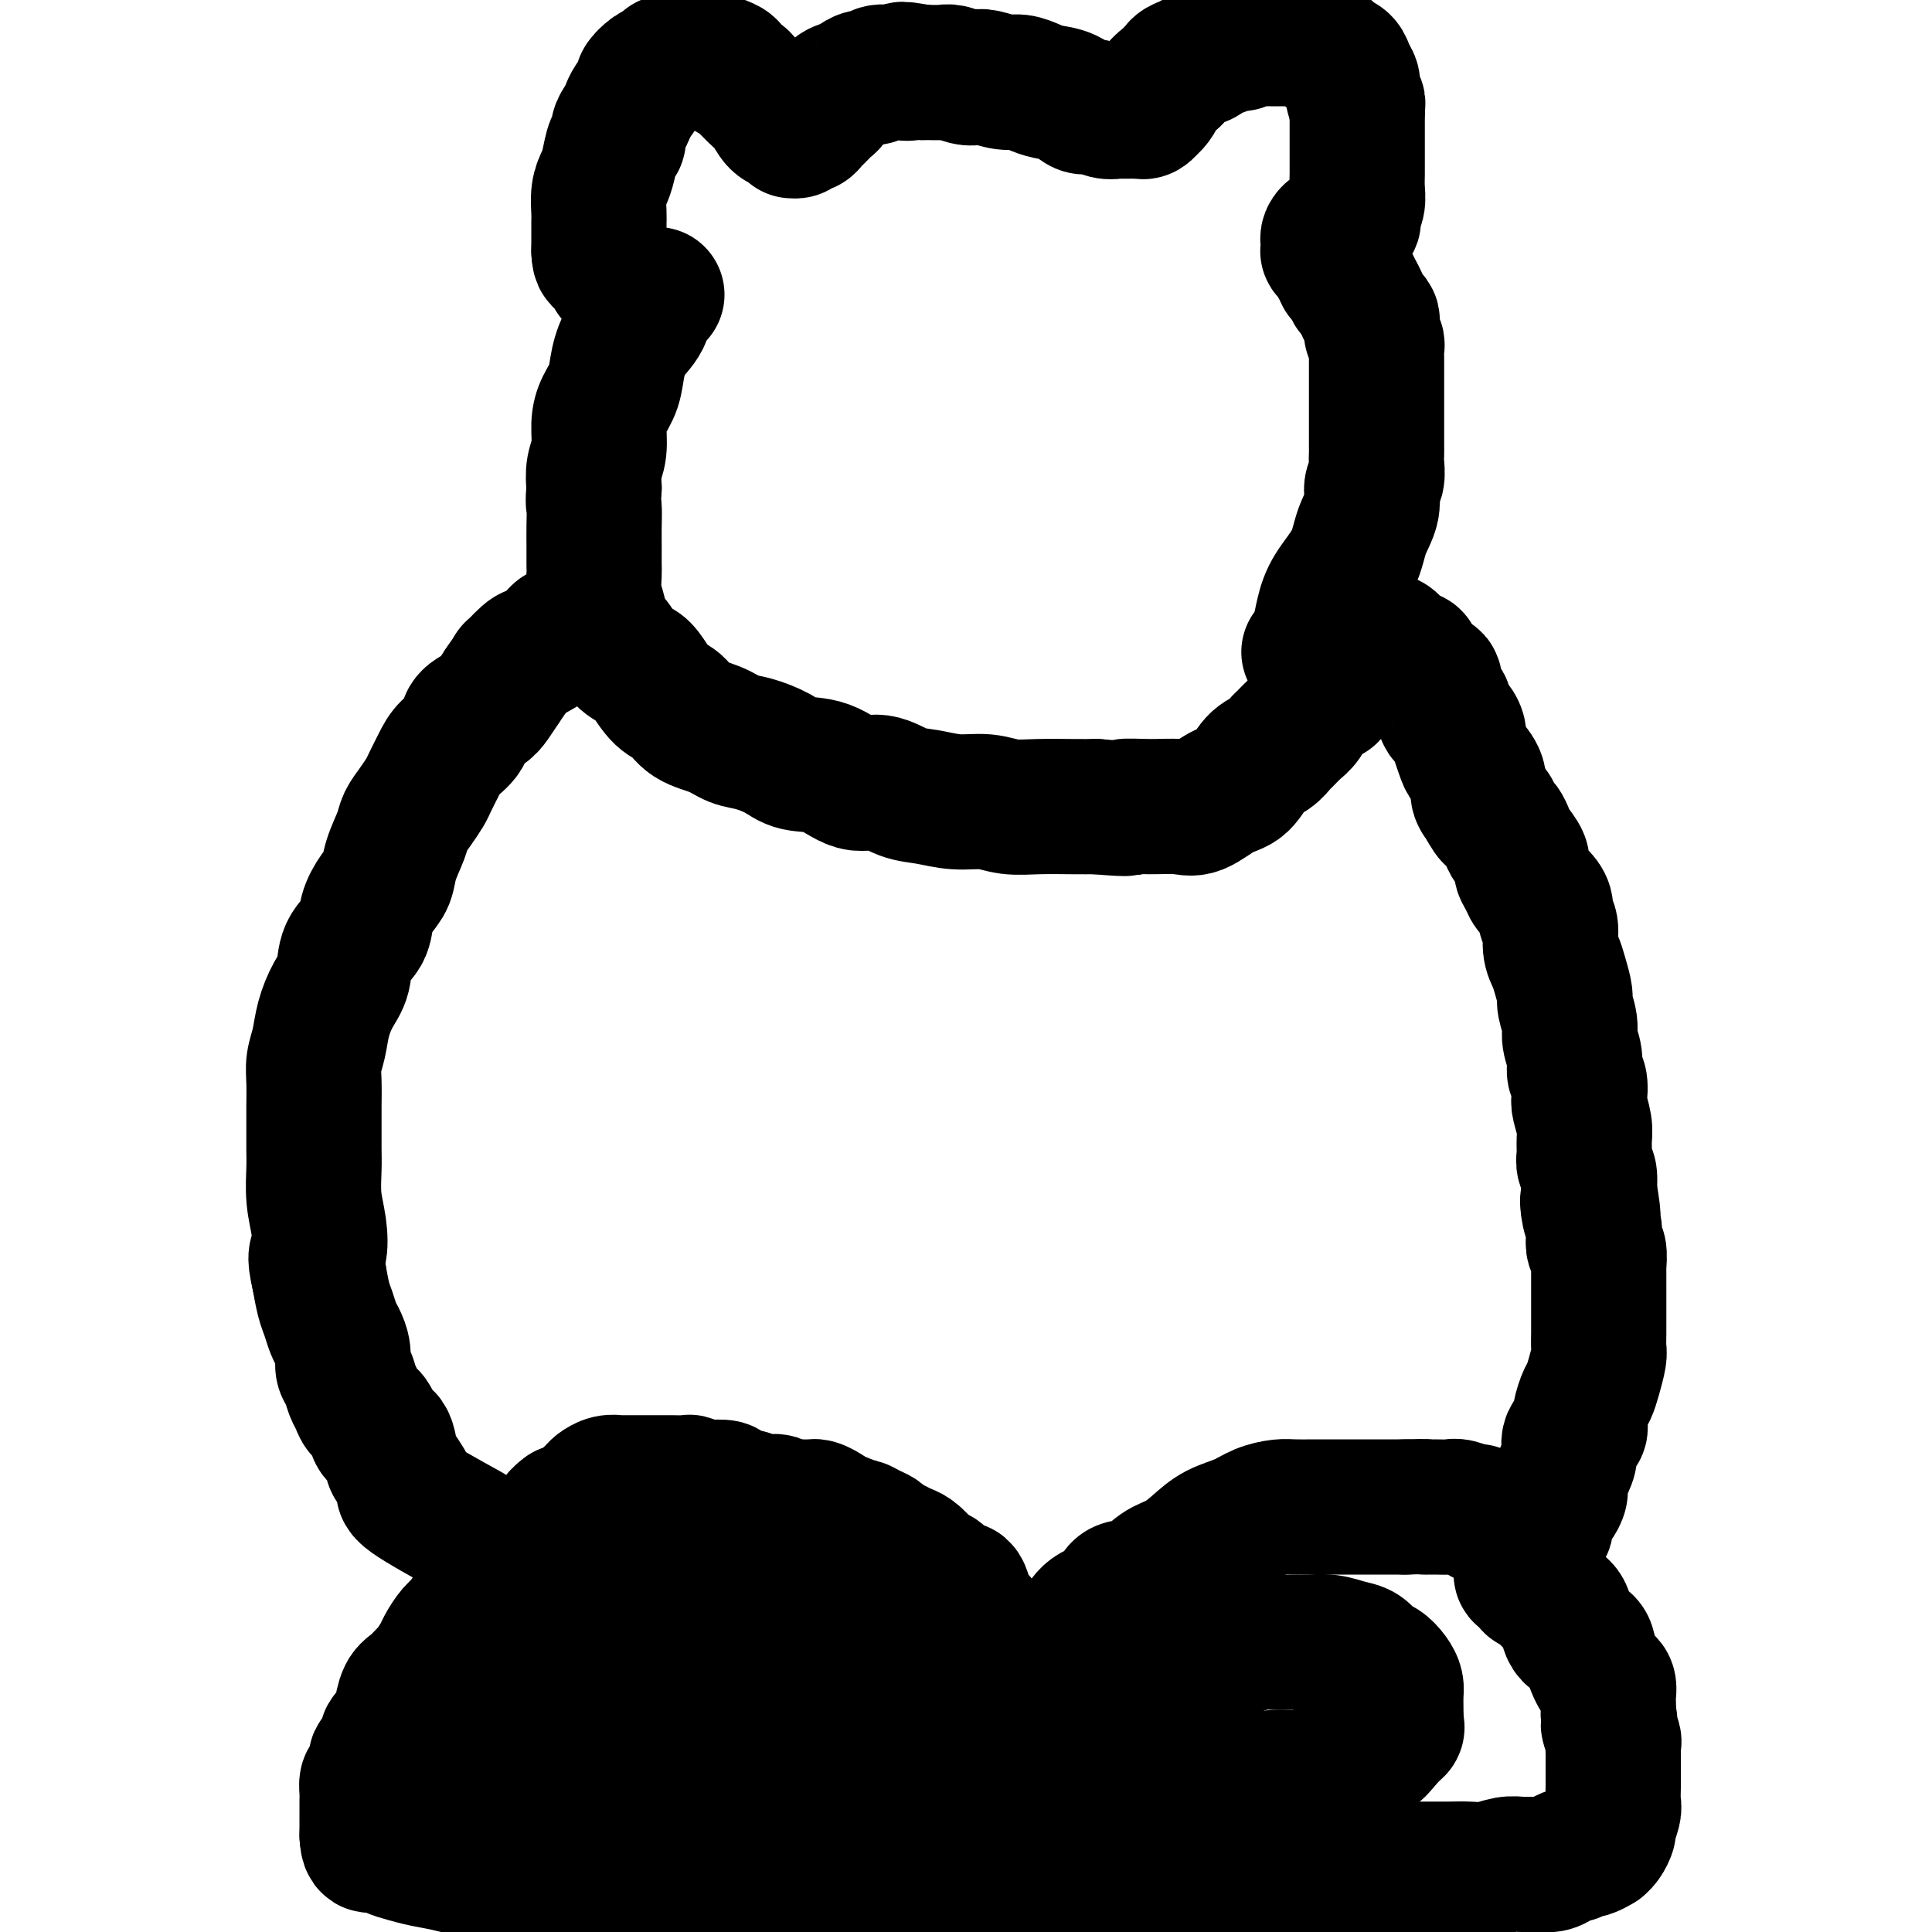
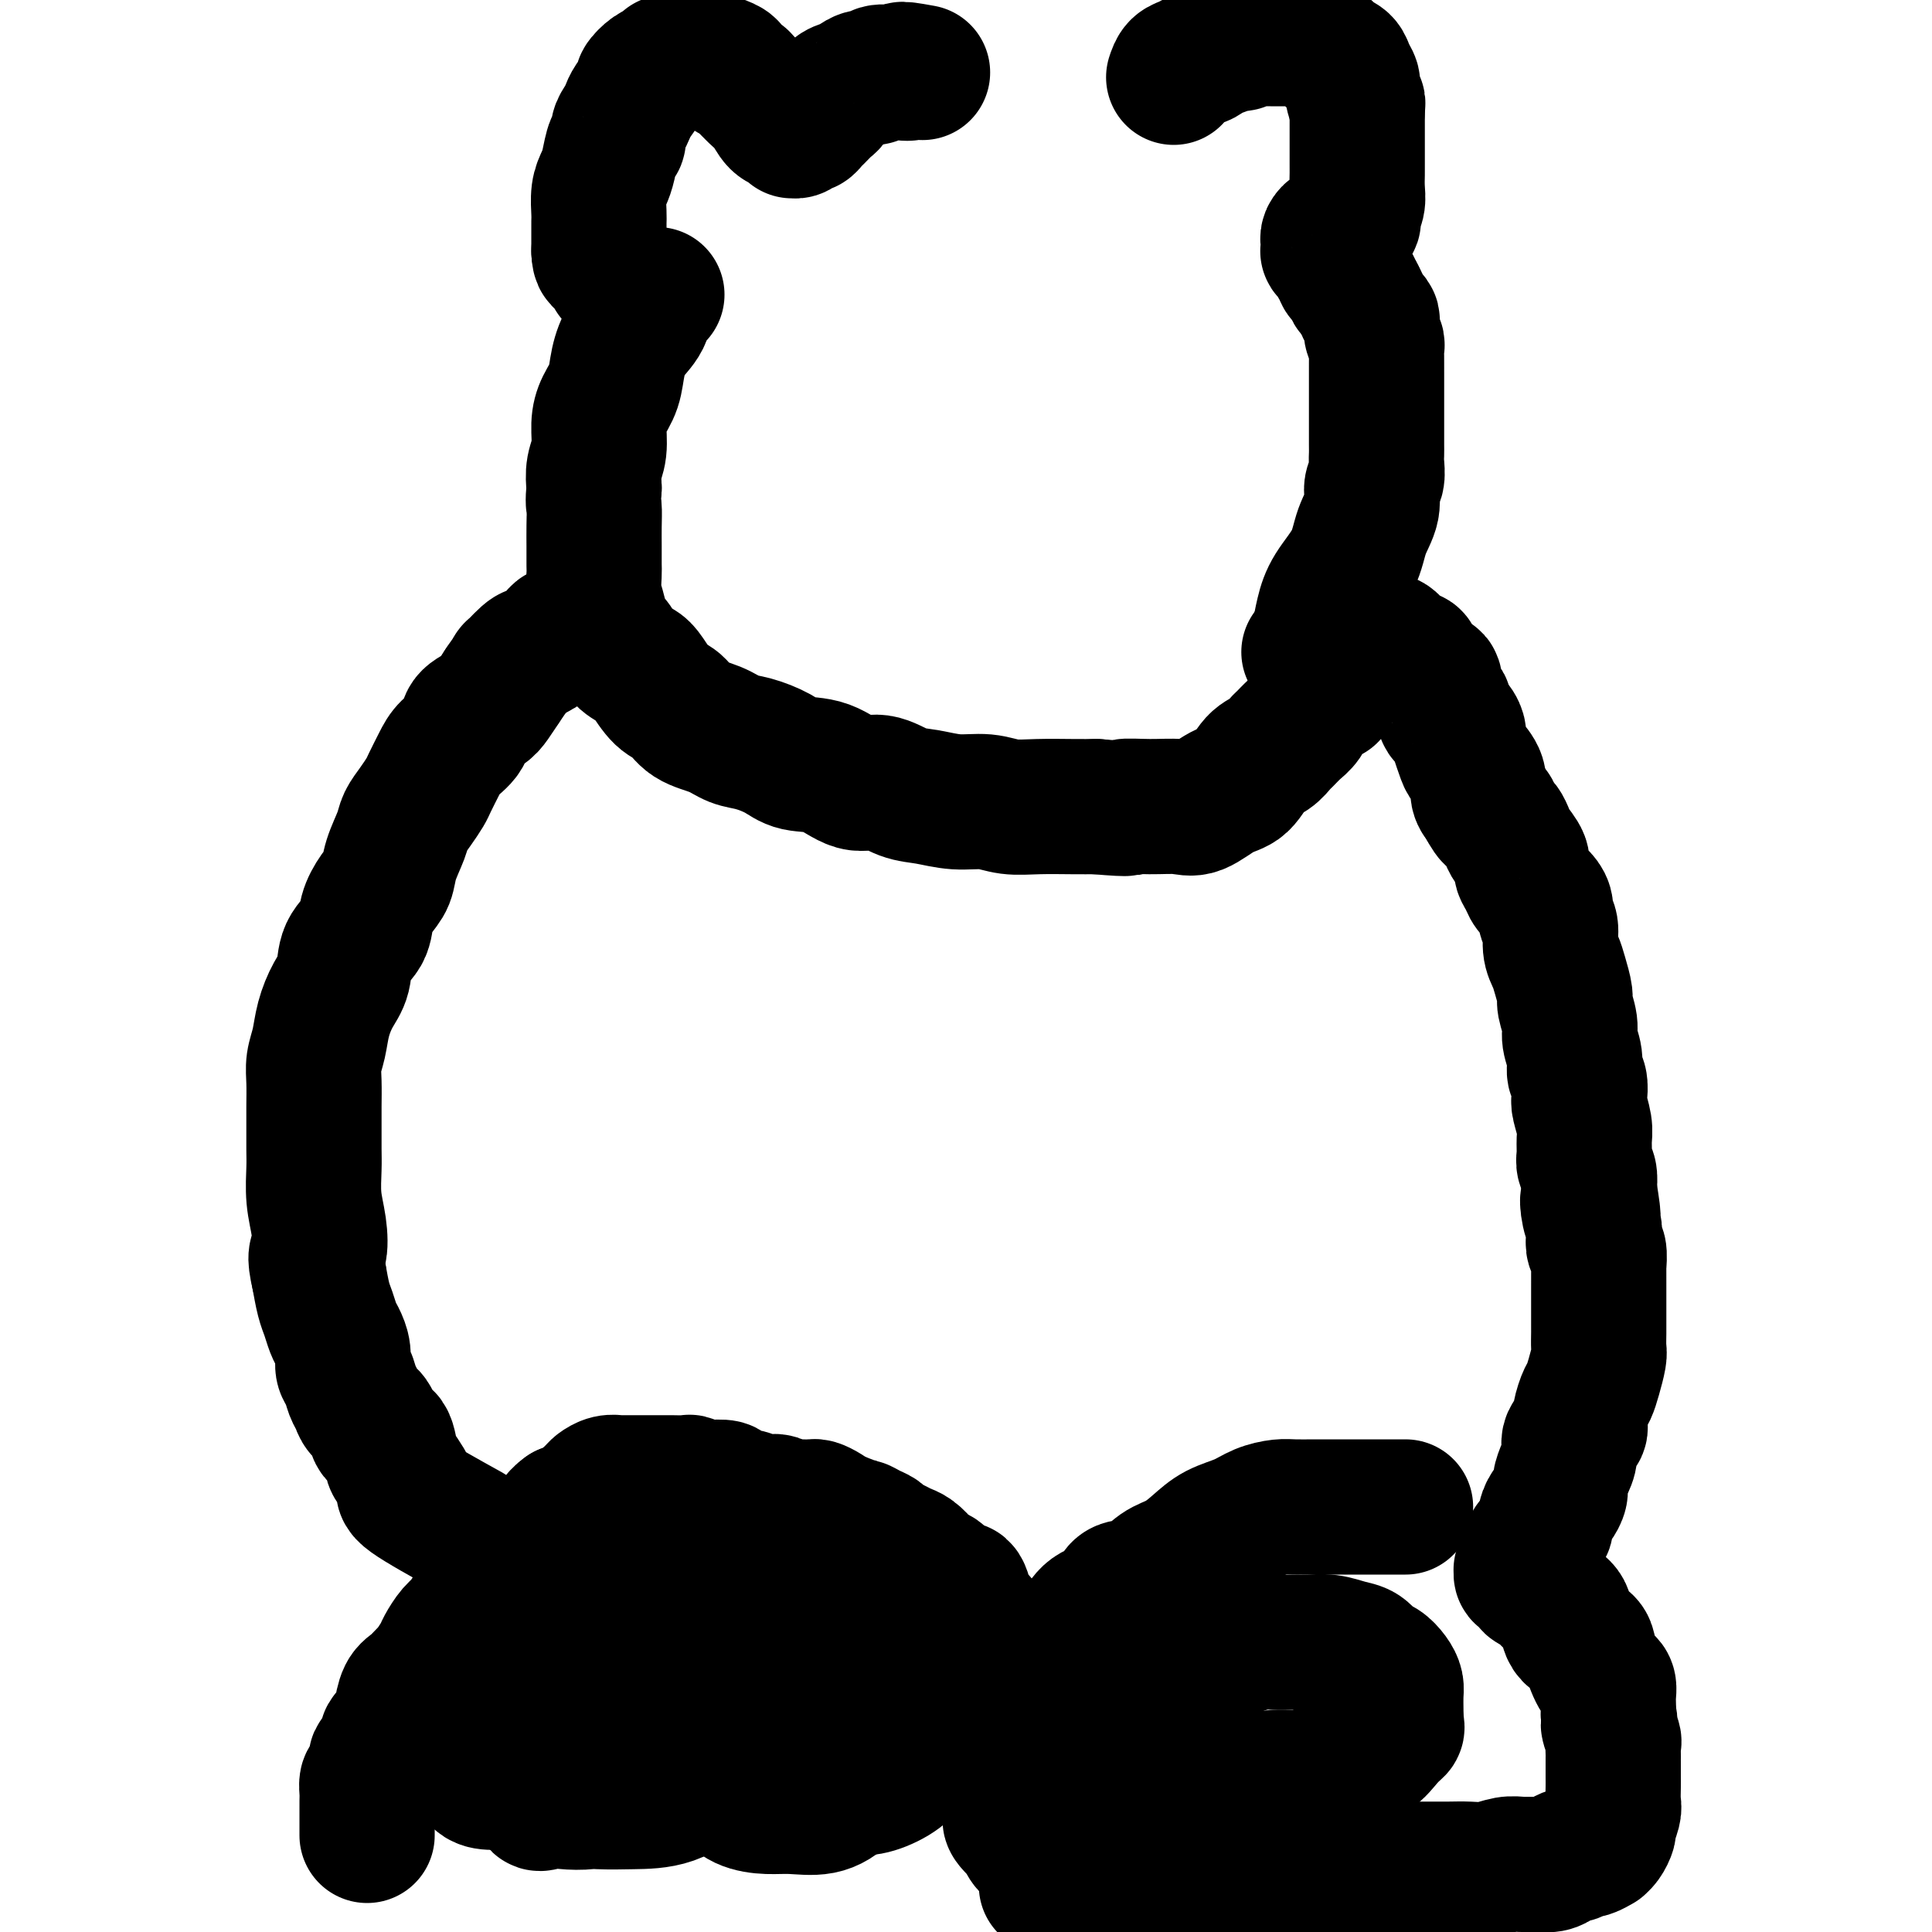
<svg xmlns="http://www.w3.org/2000/svg" viewBox="0 0 400 400" version="1.1">
  <g fill="none" stroke="#000000" stroke-width="28" stroke-linecap="round" stroke-linejoin="round">
    <path d="M271,135c1.765,-1.268 3.529,-2.536 4,-3c0.471,-0.464 -0.352,-0.124 0,0c0.352,0.124 1.877,0.033 3,0c1.123,-0.033 1.843,-0.010 2,0c0.157,0.010 -0.248,0.005 0,0c0.248,-0.005 1.149,-0.009 2,0c0.851,0.009 1.650,0.030 2,0c0.350,-0.030 0.250,-0.112 1,0c0.750,0.112 2.350,0.419 3,1c0.650,0.581 0.350,1.435 1,2c0.650,0.565 2.249,0.841 3,1c0.751,0.159 0.654,0.203 1,1c0.346,0.797 1.135,2.349 2,3c0.865,0.651 1.808,0.401 2,1c0.192,0.599 -0.365,2.049 0,3c0.365,0.951 1.652,1.405 2,2c0.348,0.595 -0.243,1.332 0,2c0.243,0.668 1.321,1.266 2,2c0.679,0.734 0.960,1.603 1,2c0.040,0.397 -0.162,0.323 0,1c0.162,0.677 0.687,2.107 1,3c0.313,0.893 0.414,1.250 1,2c0.586,0.750 1.658,1.894 2,3c0.342,1.106 -0.045,2.173 0,3c0.045,0.827 0.523,1.413 1,2" />
    <path d="M307,166c2.725,4.982 2.038,2.436 2,2c-0.038,-0.436 0.572,1.238 1,2c0.428,0.762 0.674,0.613 1,1c0.326,0.387 0.732,1.311 1,2c0.268,0.689 0.400,1.143 1,2c0.600,0.857 1.670,2.116 2,3c0.330,0.884 -0.079,1.391 0,2c0.079,0.609 0.647,1.318 1,2c0.353,0.682 0.491,1.336 1,2c0.509,0.664 1.389,1.339 2,2c0.611,0.661 0.951,1.307 1,2c0.049,0.693 -0.194,1.433 0,2c0.194,0.567 0.827,0.961 1,2c0.173,1.039 -0.112,2.724 0,4c0.112,1.276 0.623,2.145 1,3c0.377,0.855 0.622,1.697 1,3c0.378,1.303 0.890,3.065 1,4c0.110,0.935 -0.182,1.041 0,2c0.182,0.959 0.837,2.769 1,4c0.163,1.231 -0.166,1.881 0,3c0.166,1.119 0.828,2.707 1,4c0.172,1.293 -0.146,2.293 0,3c0.146,0.707 0.757,1.123 1,2c0.243,0.877 0.118,2.217 0,3c-0.118,0.783 -0.229,1.011 0,2c0.229,0.989 0.797,2.739 1,4c0.203,1.261 0.041,2.031 0,3c-0.041,0.969 0.041,2.136 0,3c-0.041,0.864 -0.203,1.425 0,2c0.203,0.575 0.772,1.164 1,2c0.228,0.836 0.114,1.918 0,3" />
    <path d="M329,246c1.563,9.882 0.470,4.589 0,3c-0.470,-1.589 -0.318,0.528 0,2c0.318,1.472 0.803,2.301 1,3c0.197,0.699 0.105,1.270 0,2c-0.105,0.730 -0.224,1.621 0,2c0.224,0.379 0.792,0.246 1,1c0.208,0.754 0.056,2.394 0,3c-0.056,0.606 -0.015,0.179 0,1c0.015,0.821 0.004,2.890 0,4c-0.004,1.110 -0.001,1.260 0,2c0.001,0.740 0.001,2.069 0,3c-0.001,0.931 -0.003,1.463 0,2c0.003,0.537 0.012,1.079 0,2c-0.012,0.921 -0.044,2.223 0,3c0.044,0.777 0.165,1.031 0,2c-0.165,0.969 -0.617,2.654 -1,4c-0.383,1.346 -0.699,2.352 -1,3c-0.301,0.648 -0.588,0.939 -1,2c-0.412,1.061 -0.950,2.892 -1,4c-0.050,1.108 0.389,1.494 0,2c-0.389,0.506 -1.606,1.132 -2,2c-0.394,0.868 0.035,1.977 0,3c-0.035,1.023 -0.534,1.961 -1,3c-0.466,1.039 -0.899,2.179 -1,3c-0.101,0.821 0.132,1.323 0,2c-0.132,0.677 -0.627,1.529 -1,2c-0.373,0.471 -0.625,0.563 -1,1c-0.375,0.437 -0.874,1.220 -1,2c-0.126,0.780 0.120,1.556 0,2c-0.120,0.444 -0.606,0.555 -1,1c-0.394,0.445 -0.697,1.222 -1,2" />
    <path d="M318,319c-2.249,6.321 -1.373,2.123 -1,1c0.373,-1.123 0.243,0.827 0,2c-0.243,1.173 -0.598,1.567 -1,2c-0.402,0.433 -0.849,0.904 -1,1c-0.151,0.096 -0.004,-0.181 0,0c0.004,0.181 -0.136,0.822 0,1c0.136,0.178 0.546,-0.108 1,0c0.454,0.108 0.950,0.610 1,1c0.050,0.390 -0.347,0.669 0,1c0.347,0.331 1.439,0.715 2,1c0.561,0.285 0.592,0.471 1,1c0.408,0.529 1.195,1.401 2,2c0.805,0.599 1.630,0.927 2,2c0.370,1.073 0.284,2.893 1,4c0.716,1.107 2.233,1.501 3,2c0.767,0.499 0.784,1.103 1,2c0.216,0.897 0.632,2.089 1,3c0.368,0.911 0.687,1.542 1,2c0.313,0.458 0.620,0.741 1,1c0.380,0.259 0.834,0.492 1,1c0.166,0.508 0.045,1.291 0,2c-0.045,0.709 -0.013,1.346 0,2c0.013,0.654 0.006,1.327 0,2" />
    <path d="M333,355c0.713,2.600 -0.005,1.600 0,2c0.005,0.400 0.733,2.202 1,3c0.267,0.798 0.071,0.594 0,1c-0.071,0.406 -0.019,1.421 0,2c0.019,0.579 0.005,0.720 0,1c-0.005,0.280 -0.002,0.698 0,1c0.002,0.302 0.002,0.488 0,1c-0.002,0.512 -0.004,1.349 0,2c0.004,0.651 0.016,1.115 0,2c-0.016,0.885 -0.059,2.191 0,3c0.059,0.809 0.222,1.121 0,2c-0.222,0.879 -0.828,2.326 -1,3c-0.172,0.674 0.090,0.577 0,1c-0.090,0.423 -0.534,1.366 -1,2c-0.466,0.634 -0.955,0.958 -1,1c-0.045,0.042 0.354,-0.200 0,0c-0.354,0.200 -1.460,0.841 -2,1c-0.540,0.159 -0.514,-0.164 -1,0c-0.486,0.164 -1.484,0.814 -2,1c-0.516,0.186 -0.550,-0.094 -1,0c-0.450,0.094 -1.316,0.560 -2,1c-0.684,0.440 -1.186,0.854 -2,1c-0.814,0.146 -1.939,0.025 -3,0c-1.061,-0.025 -2.058,0.046 -3,0c-0.942,-0.046 -1.830,-0.208 -3,0c-1.170,0.208 -2.623,0.788 -4,1c-1.377,0.212 -2.678,0.057 -4,0c-1.322,-0.057 -2.664,-0.015 -4,0c-1.336,0.015 -2.668,0.004 -4,0c-1.332,-0.004 -2.666,-0.002 -4,0" />
    <path d="M292,387c-4.964,0.155 -4.373,0.041 -5,0c-0.627,-0.041 -2.473,-0.011 -4,0c-1.527,0.011 -2.734,0.003 -4,0c-1.266,-0.003 -2.592,-0.001 -4,0c-1.408,0.001 -2.897,0.000 -4,0c-1.103,-0.000 -1.821,-0.000 -3,0c-1.179,0.000 -2.819,0.000 -4,0c-1.181,-0.000 -1.904,-0.000 -3,0c-1.096,0.000 -2.566,0.000 -4,0c-1.434,-0.000 -2.833,-0.000 -4,0c-1.167,0.000 -2.101,0.000 -3,0c-0.899,-0.000 -1.763,0.000 -3,0c-1.237,-0.000 -2.848,-0.000 -4,0c-1.152,0.000 -1.847,0.000 -3,0c-1.153,-0.000 -2.766,-0.000 -4,0c-1.234,0.000 -2.089,0.000 -3,0c-0.911,-0.000 -1.879,-0.000 -3,0c-1.121,0.000 -2.395,0.000 -3,0c-0.605,-0.000 -0.539,-0.000 -1,0c-0.461,0.000 -1.447,0.001 -2,0c-0.553,-0.001 -0.672,-0.005 -1,0c-0.328,0.005 -0.865,0.017 -1,0c-0.135,-0.017 0.132,-0.064 0,0c-0.132,0.064 -0.663,0.238 -1,0c-0.337,-0.238 -0.479,-0.889 -1,-1c-0.521,-0.111 -1.420,0.318 -2,0c-0.580,-0.318 -0.840,-1.384 -1,-2c-0.160,-0.616 -0.218,-0.784 -1,-1c-0.782,-0.216 -2.287,-0.481 -3,-1c-0.713,-0.519 -0.632,-1.291 -1,-2c-0.368,-0.709 -1.184,-1.354 -2,-2" />
    <path d="M210,378c-1.702,-1.690 -0.456,-1.415 0,-2c0.456,-0.585 0.123,-2.030 0,-3c-0.123,-0.970 -0.035,-1.466 0,-2c0.035,-0.534 0.016,-1.108 0,-2c-0.016,-0.892 -0.030,-2.104 0,-3c0.030,-0.896 0.105,-1.478 0,-2c-0.105,-0.522 -0.391,-0.985 0,-2c0.391,-1.015 1.458,-2.581 2,-4c0.542,-1.419 0.557,-2.689 1,-4c0.443,-1.311 1.314,-2.663 2,-4c0.686,-1.337 1.189,-2.660 2,-4c0.811,-1.340 1.931,-2.696 3,-4c1.069,-1.304 2.088,-2.557 3,-4c0.912,-1.443 1.717,-3.076 3,-4c1.283,-0.924 3.046,-1.139 4,-2c0.954,-0.861 1.101,-2.369 2,-3c0.899,-0.631 2.549,-0.385 4,-1c1.451,-0.615 2.702,-2.090 4,-3c1.298,-0.910 2.643,-1.256 4,-2c1.357,-0.744 2.727,-1.888 4,-3c1.273,-1.112 2.450,-2.193 4,-3c1.550,-0.807 3.472,-1.341 5,-2c1.528,-0.659 2.661,-1.445 4,-2c1.339,-0.555 2.882,-0.881 4,-1c1.118,-0.119 1.810,-0.032 3,0c1.190,0.032 2.878,0.009 4,0c1.122,-0.009 1.679,-0.002 3,0c1.321,0.002 3.406,0.001 5,0c1.594,-0.001 2.698,-0.000 4,0c1.302,0.000 2.800,0.000 4,0c1.200,-0.000 2.100,-0.000 3,0" />
-     <path d="M291,312c5.469,-0.153 4.141,-0.037 4,0c-0.141,0.037 0.904,-0.005 2,0c1.096,0.005 2.243,0.058 3,0c0.757,-0.058 1.125,-0.227 2,0c0.875,0.227 2.258,0.849 3,1c0.742,0.151 0.844,-0.170 1,0c0.156,0.170 0.368,0.830 1,1c0.632,0.170 1.685,-0.150 2,0c0.315,0.150 -0.107,0.771 0,1c0.107,0.229 0.745,0.065 1,0c0.255,-0.065 0.128,-0.033 0,0" />
    <path d="M208,356c-1.690,-1.956 -3.380,-3.912 -4,-5c-0.620,-1.088 -0.170,-1.306 0,-2c0.170,-0.694 0.062,-1.862 0,-3c-0.062,-1.138 -0.076,-2.245 0,-3c0.076,-0.755 0.241,-1.159 0,-2c-0.241,-0.841 -0.890,-2.118 -1,-3c-0.110,-0.882 0.319,-1.369 0,-2c-0.319,-0.631 -1.385,-1.405 -2,-2c-0.615,-0.595 -0.780,-1.010 -1,-2c-0.220,-0.990 -0.497,-2.556 -1,-3c-0.503,-0.444 -1.233,0.233 -2,0c-0.767,-0.233 -1.570,-1.376 -2,-2c-0.430,-0.624 -0.485,-0.731 -1,-1c-0.515,-0.269 -1.489,-0.702 -2,-1c-0.511,-0.298 -0.561,-0.461 -1,-1c-0.439,-0.539 -1.269,-1.454 -2,-2c-0.731,-0.546 -1.364,-0.723 -2,-1c-0.636,-0.277 -1.273,-0.653 -2,-1c-0.727,-0.347 -1.542,-0.666 -2,-1c-0.458,-0.334 -0.559,-0.682 -1,-1c-0.441,-0.318 -1.220,-0.607 -2,-1c-0.780,-0.393 -1.560,-0.889 -2,-1c-0.440,-0.111 -0.542,0.162 -1,0c-0.458,-0.162 -1.274,-0.761 -2,-1c-0.726,-0.239 -1.363,-0.120 -2,0" />
    <path d="M173,315c-4.218,-2.348 -1.763,-1.217 -1,-1c0.763,0.217 -0.167,-0.478 -1,-1c-0.833,-0.522 -1.570,-0.871 -2,-1c-0.430,-0.129 -0.552,-0.038 -1,0c-0.448,0.038 -1.222,0.024 -2,0c-0.778,-0.024 -1.559,-0.058 -2,0c-0.441,0.058 -0.542,0.208 -1,0c-0.458,-0.208 -1.272,-0.773 -2,-1c-0.728,-0.227 -1.369,-0.116 -2,0c-0.631,0.116 -1.252,0.238 -2,0c-0.748,-0.238 -1.622,-0.834 -2,-1c-0.378,-0.166 -0.261,0.100 -1,0c-0.739,-0.100 -2.335,-0.567 -3,-1c-0.665,-0.433 -0.400,-0.834 -1,-1c-0.600,-0.166 -2.065,-0.097 -3,0c-0.935,0.097 -1.338,0.222 -2,0c-0.662,-0.222 -1.581,-0.792 -2,-1c-0.419,-0.208 -0.339,-0.056 -1,0c-0.661,0.056 -2.064,0.015 -3,0c-0.936,-0.015 -1.407,-0.004 -2,0c-0.593,0.004 -1.310,0.001 -2,0c-0.690,-0.001 -1.353,-0.001 -2,0c-0.647,0.001 -1.277,0.004 -2,0c-0.723,-0.004 -1.541,-0.013 -2,0c-0.459,0.013 -0.561,0.049 -1,0c-0.439,-0.049 -1.215,-0.182 -2,0c-0.785,0.182 -1.578,0.679 -2,1c-0.422,0.321 -0.474,0.468 -1,1c-0.526,0.532 -1.526,1.451 -2,2c-0.474,0.549 -0.421,0.728 -1,1c-0.579,0.272 -1.789,0.636 -3,1" />
    <path d="M117,313c-2.055,1.462 -1.691,2.115 -2,3c-0.309,0.885 -1.290,2.000 -2,3c-0.710,1.000 -1.149,1.884 -2,3c-0.851,1.116 -2.115,2.463 -3,3c-0.885,0.537 -1.392,0.264 -2,1c-0.608,0.736 -1.318,2.480 -2,3c-0.682,0.520 -1.337,-0.185 -2,0c-0.663,0.185 -1.333,1.261 -2,2c-0.667,0.739 -1.329,1.141 -2,2c-0.671,0.859 -1.349,2.174 -2,3c-0.651,0.826 -1.273,1.162 -2,2c-0.727,0.838 -1.560,2.178 -2,3c-0.440,0.822 -0.489,1.124 -1,2c-0.511,0.876 -1.485,2.324 -2,3c-0.515,0.676 -0.570,0.580 -1,1c-0.430,0.420 -1.234,1.357 -2,2c-0.766,0.643 -1.496,0.992 -2,2c-0.504,1.008 -0.784,2.675 -1,4c-0.216,1.325 -0.369,2.308 -1,3c-0.631,0.692 -1.741,1.092 -2,2c-0.259,0.908 0.333,2.322 0,3c-0.333,0.678 -1.592,0.618 -2,1c-0.408,0.382 0.034,1.205 0,2c-0.034,0.795 -0.545,1.562 -1,2c-0.455,0.438 -0.854,0.546 -1,1c-0.146,0.454 -0.039,1.255 0,2c0.039,0.745 0.010,1.434 0,2c-0.010,0.566 -0.003,1.007 0,2c0.003,0.993 0.001,2.537 0,3c-0.001,0.463 -0.000,-0.153 0,0c0.000,0.153 0.000,1.077 0,2" />
-     <path d="M76,380c0.128,2.168 0.448,2.086 1,2c0.552,-0.086 1.336,-0.178 2,0c0.664,0.178 1.207,0.626 2,1c0.793,0.374 1.835,0.674 3,1c1.165,0.326 2.452,0.680 4,1c1.548,0.320 3.358,0.608 5,1c1.642,0.392 3.116,0.890 5,1c1.884,0.110 4.179,-0.167 6,0c1.821,0.167 3.168,0.777 5,1c1.832,0.223 4.148,0.060 6,0c1.852,-0.060 3.241,-0.016 5,0c1.759,0.016 3.890,0.005 6,0c2.110,-0.005 4.199,-0.002 6,0c1.801,0.002 3.313,0.004 5,0c1.687,-0.004 3.549,-0.015 6,0c2.451,0.015 5.491,0.057 8,0c2.509,-0.057 4.486,-0.211 7,0c2.514,0.211 5.565,0.789 8,1c2.435,0.211 4.255,0.057 7,0c2.745,-0.057 6.416,-0.015 9,0c2.584,0.015 4.080,0.005 6,0c1.920,-0.005 4.265,-0.004 7,0c2.735,0.004 5.862,0.011 8,0c2.138,-0.011 3.287,-0.042 5,0c1.713,0.042 3.990,0.155 6,0c2.010,-0.155 3.754,-0.577 5,-1c1.246,-0.423 1.994,-0.845 3,-1c1.006,-0.155 2.271,-0.042 3,0c0.729,0.042 0.923,0.012 1,0c0.077,-0.012 0.039,-0.006 0,0" />
    <path d="M226,387c17.311,-0.156 2.089,-0.044 -4,0c-6.089,0.044 -3.044,0.022 0,0" />
    <path d="M97,317c-4.944,-2.740 -9.888,-5.480 -12,-7c-2.112,-1.520 -1.391,-1.819 -1,-2c0.391,-0.181 0.452,-0.242 0,-1c-0.452,-0.758 -1.415,-2.213 -2,-3c-0.585,-0.787 -0.790,-0.907 -1,-2c-0.210,-1.093 -0.423,-3.161 -1,-4c-0.577,-0.839 -1.517,-0.450 -2,-1c-0.483,-0.550 -0.510,-2.038 -1,-3c-0.490,-0.962 -1.442,-1.398 -2,-2c-0.558,-0.602 -0.723,-1.371 -1,-2c-0.277,-0.629 -0.666,-1.117 -1,-2c-0.334,-0.883 -0.614,-2.161 -1,-3c-0.386,-0.839 -0.877,-1.239 -1,-2c-0.123,-0.761 0.122,-1.882 0,-3c-0.122,-1.118 -0.610,-2.233 -1,-3c-0.390,-0.767 -0.682,-1.185 -1,-2c-0.318,-0.815 -0.663,-2.027 -1,-3c-0.337,-0.973 -0.668,-1.707 -1,-3c-0.332,-1.293 -0.666,-3.147 -1,-5" />
    <path d="M66,264c-1.099,-4.617 -0.347,-4.158 0,-5c0.347,-0.842 0.289,-2.984 0,-5c-0.289,-2.016 -0.810,-3.906 -1,-6c-0.190,-2.094 -0.051,-4.391 0,-6c0.051,-1.609 0.013,-2.531 0,-4c-0.013,-1.469 -0.000,-3.487 0,-5c0.000,-1.513 -0.012,-2.521 0,-4c0.012,-1.479 0.047,-3.428 0,-5c-0.047,-1.572 -0.177,-2.768 0,-4c0.177,-1.232 0.661,-2.500 1,-4c0.339,-1.500 0.532,-3.233 1,-5c0.468,-1.767 1.210,-3.567 2,-5c0.790,-1.433 1.629,-2.498 2,-4c0.371,-1.502 0.274,-3.440 1,-5c0.726,-1.560 2.273,-2.740 3,-4c0.727,-1.260 0.632,-2.599 1,-4c0.368,-1.401 1.197,-2.864 2,-4c0.803,-1.136 1.580,-1.945 2,-3c0.420,-1.055 0.484,-2.356 1,-4c0.516,-1.644 1.485,-3.632 2,-5c0.515,-1.368 0.575,-2.116 1,-3c0.425,-0.884 1.215,-1.902 2,-3c0.785,-1.098 1.566,-2.275 2,-3c0.434,-0.725 0.520,-0.999 1,-2c0.480,-1.001 1.354,-2.730 2,-4c0.646,-1.270 1.065,-2.083 2,-3c0.935,-0.917 2.386,-1.939 3,-3c0.614,-1.061 0.391,-2.161 1,-3c0.609,-0.839 2.048,-1.418 3,-2c0.952,-0.582 1.415,-1.166 2,-2c0.585,-0.834 1.293,-1.917 2,-3" />
    <path d="M104,142c3.385,-4.837 1.849,-2.931 2,-3c0.151,-0.069 1.991,-2.113 3,-3c1.009,-0.887 1.188,-0.616 2,-1c0.812,-0.384 2.259,-1.423 3,-2c0.741,-0.577 0.777,-0.690 1,-1c0.223,-0.310 0.634,-0.815 1,-1c0.366,-0.185 0.686,-0.050 1,0c0.314,0.050 0.623,0.013 1,0c0.377,-0.013 0.822,-0.004 1,0c0.178,0.004 0.089,0.002 0,0" />
    <path d="M273,132c0.306,-1.689 0.612,-3.378 1,-5c0.388,-1.622 0.860,-3.177 2,-5c1.140,-1.823 2.950,-3.915 4,-6c1.050,-2.085 1.339,-4.162 2,-6c0.661,-1.838 1.694,-3.437 2,-5c0.306,-1.563 -0.114,-3.089 0,-4c0.114,-0.911 0.763,-1.206 1,-2c0.237,-0.794 0.064,-2.088 0,-3c-0.064,-0.912 -0.017,-1.441 0,-2c0.017,-0.559 0.005,-1.147 0,-2c-0.005,-0.853 -0.001,-1.972 0,-3c0.001,-1.028 0.000,-1.966 0,-3c-0.000,-1.034 -0.000,-2.165 0,-3c0.000,-0.835 0.000,-1.374 0,-2c-0.000,-0.626 -0.000,-1.337 0,-2c0.000,-0.663 0.001,-1.276 0,-2c-0.001,-0.724 -0.004,-1.559 0,-2c0.004,-0.441 0.015,-0.489 0,-1c-0.015,-0.511 -0.056,-1.485 0,-2c0.056,-0.515 0.208,-0.571 0,-1c-0.208,-0.429 -0.777,-1.231 -1,-2c-0.223,-0.769 -0.101,-1.504 0,-2c0.101,-0.496 0.182,-0.751 0,-1c-0.182,-0.249 -0.626,-0.490 -1,-1c-0.374,-0.510 -0.678,-1.289 -1,-2c-0.322,-0.711 -0.661,-1.356 -1,-2" />
    <path d="M281,61c-0.879,-1.896 -1.076,-1.137 -1,-1c0.076,0.137 0.424,-0.348 0,-1c-0.424,-0.652 -1.620,-1.471 -2,-2c-0.380,-0.529 0.056,-0.768 0,-1c-0.056,-0.232 -0.603,-0.457 -1,-1c-0.397,-0.543 -0.642,-1.402 -1,-2c-0.358,-0.598 -0.829,-0.933 -1,-1c-0.171,-0.067 -0.043,0.136 0,0c0.043,-0.136 0.001,-0.610 0,-1c-0.001,-0.390 0.040,-0.696 0,-1c-0.040,-0.304 -0.161,-0.606 0,-1c0.161,-0.394 0.604,-0.879 1,-1c0.396,-0.121 0.746,0.123 1,0c0.254,-0.123 0.412,-0.613 1,-1c0.588,-0.387 1.608,-0.673 2,-1c0.392,-0.327 0.158,-0.696 0,-1c-0.158,-0.304 -0.238,-0.541 0,-1c0.238,-0.459 0.796,-1.138 1,-2c0.204,-0.862 0.055,-1.907 0,-3c-0.055,-1.093 -0.015,-2.233 0,-3c0.015,-0.767 0.004,-1.161 0,-2c-0.004,-0.839 -0.001,-2.122 0,-3c0.001,-0.878 0.000,-1.351 0,-2c-0.000,-0.649 -0.000,-1.473 0,-2c0.000,-0.527 0.000,-0.757 0,-1c-0.000,-0.243 -0.000,-0.498 0,-1c0.000,-0.502 0.000,-1.251 0,-2" />
    <path d="M281,23c0.064,-3.010 0.226,-1.034 0,-1c-0.226,0.034 -0.838,-1.875 -1,-3c-0.162,-1.125 0.125,-1.467 0,-2c-0.125,-0.533 -0.662,-1.256 -1,-2c-0.338,-0.744 -0.475,-1.509 -1,-2c-0.525,-0.491 -1.436,-0.710 -2,-1c-0.564,-0.290 -0.781,-0.652 -1,-1c-0.219,-0.348 -0.440,-0.682 -1,-1c-0.560,-0.318 -1.459,-0.621 -2,-1c-0.541,-0.379 -0.722,-0.834 -1,-1c-0.278,-0.166 -0.651,-0.045 -1,0c-0.349,0.045 -0.675,0.012 -1,0c-0.325,-0.012 -0.650,-0.003 -1,0c-0.350,0.003 -0.724,0.001 -1,0c-0.276,-0.001 -0.455,-0.000 -1,0c-0.545,0.000 -1.458,0.000 -2,0c-0.542,-0.000 -0.713,-0.001 -1,0c-0.287,0.001 -0.688,0.004 -1,0c-0.312,-0.004 -0.534,-0.016 -1,0c-0.466,0.016 -1.176,0.061 -2,0c-0.824,-0.061 -1.763,-0.229 -2,0c-0.237,0.229 0.227,0.854 0,1c-0.227,0.146 -1.145,-0.186 -2,0c-0.855,0.186 -1.646,0.890 -2,1c-0.354,0.110 -0.269,-0.375 -1,0c-0.731,0.375 -2.276,1.609 -3,2c-0.724,0.391 -0.627,-0.060 -1,0c-0.373,0.060 -1.216,0.632 -2,1c-0.784,0.368 -1.510,0.534 -2,1c-0.490,0.466 -0.745,1.233 -1,2" />
-     <path d="M243,16c-2.555,1.412 -1.942,0.943 -2,1c-0.058,0.057 -0.785,0.641 -1,1c-0.215,0.359 0.083,0.492 0,1c-0.083,0.508 -0.547,1.390 -1,2c-0.453,0.610 -0.896,0.948 -1,1c-0.104,0.052 0.130,-0.182 0,0c-0.130,0.182 -0.625,0.781 -1,1c-0.375,0.219 -0.629,0.059 -1,0c-0.371,-0.059 -0.858,-0.016 -1,0c-0.142,0.016 0.062,0.005 0,0c-0.062,-0.005 -0.391,-0.006 -1,0c-0.609,0.006 -1.500,0.017 -2,0c-0.500,-0.017 -0.611,-0.064 -1,0c-0.389,0.064 -1.055,0.238 -2,0c-0.945,-0.238 -2.167,-0.890 -3,-1c-0.833,-0.110 -1.276,0.320 -2,0c-0.724,-0.320 -1.729,-1.391 -3,-2c-1.271,-0.609 -2.809,-0.755 -4,-1c-1.191,-0.245 -2.034,-0.588 -3,-1c-0.966,-0.412 -2.053,-0.894 -3,-1c-0.947,-0.106 -1.752,0.164 -3,0c-1.248,-0.164 -2.938,-0.762 -4,-1c-1.062,-0.238 -1.496,-0.116 -2,0c-0.504,0.116 -1.077,0.227 -2,0c-0.923,-0.227 -2.196,-0.793 -3,-1c-0.804,-0.207 -1.140,-0.056 -2,0c-0.860,0.056 -2.246,0.016 -3,0c-0.754,-0.016 -0.877,-0.008 -1,0" />
    <path d="M191,15c-6.750,-1.236 -3.625,-0.327 -3,0c0.625,0.327 -1.250,0.073 -2,0c-0.750,-0.073 -0.375,0.036 -1,0c-0.625,-0.036 -2.250,-0.217 -3,0c-0.750,0.217 -0.624,0.830 -1,1c-0.376,0.170 -1.253,-0.105 -2,0c-0.747,0.105 -1.365,0.590 -2,1c-0.635,0.410 -1.287,0.744 -2,1c-0.713,0.256 -1.486,0.436 -2,1c-0.514,0.564 -0.768,1.514 -1,2c-0.232,0.486 -0.444,0.507 -1,1c-0.556,0.493 -1.458,1.456 -2,2c-0.542,0.544 -0.723,0.667 -1,1c-0.277,0.333 -0.648,0.875 -1,1c-0.352,0.125 -0.685,-0.166 -1,0c-0.315,0.166 -0.612,0.789 -1,1c-0.388,0.211 -0.866,0.008 -1,0c-0.134,-0.008 0.077,0.178 0,0c-0.077,-0.178 -0.443,-0.719 -1,-1c-0.557,-0.281 -1.304,-0.302 -2,-1c-0.696,-0.698 -1.341,-2.072 -2,-3c-0.659,-0.928 -1.331,-1.408 -2,-2c-0.669,-0.592 -1.334,-1.296 -2,-2" />
    <path d="M155,18c-1.716,-1.797 -1.505,-1.788 -2,-2c-0.495,-0.212 -1.694,-0.645 -2,-1c-0.306,-0.355 0.283,-0.631 0,-1c-0.283,-0.369 -1.436,-0.831 -2,-1c-0.564,-0.169 -0.538,-0.045 -1,0c-0.462,0.045 -1.413,0.012 -2,0c-0.587,-0.012 -0.809,-0.003 -1,0c-0.191,0.003 -0.352,-0.000 -1,0c-0.648,0.000 -1.784,0.003 -2,0c-0.216,-0.003 0.487,-0.013 0,0c-0.487,0.013 -2.163,0.049 -3,0c-0.837,-0.049 -0.835,-0.184 -1,0c-0.165,0.184 -0.496,0.686 -1,1c-0.504,0.314 -1.182,0.440 -2,1c-0.818,0.560 -1.777,1.554 -2,2c-0.223,0.446 0.290,0.346 0,1c-0.290,0.654 -1.383,2.064 -2,3c-0.617,0.936 -0.757,1.400 -1,2c-0.243,0.600 -0.590,1.336 -1,2c-0.410,0.664 -0.883,1.255 -1,2c-0.117,0.745 0.123,1.643 0,2c-0.123,0.357 -0.607,0.172 -1,1c-0.393,0.828 -0.694,2.669 -1,4c-0.306,1.331 -0.618,2.154 -1,3c-0.382,0.846 -0.834,1.717 -1,3c-0.166,1.283 -0.044,2.977 0,4c0.044,1.023 0.012,1.373 0,2c-0.012,0.627 -0.003,1.529 0,2c0.003,0.471 0.001,0.511 0,1c-0.001,0.489 -0.000,1.425 0,2c0.000,0.575 0.000,0.787 0,1" />
    <path d="M124,52c0.113,2.135 0.396,1.471 1,2c0.604,0.529 1.529,2.251 2,3c0.471,0.749 0.490,0.526 1,1c0.510,0.474 1.513,1.644 2,2c0.487,0.356 0.459,-0.101 1,0c0.541,0.101 1.652,0.759 2,1c0.348,0.241 -0.067,0.064 0,0c0.067,-0.064 0.617,-0.017 1,0c0.383,0.017 0.599,0.003 1,0c0.401,-0.003 0.988,0.007 1,0c0.012,-0.007 -0.550,-0.029 -1,0c-0.450,0.029 -0.788,0.111 -1,1c-0.212,0.889 -0.298,2.586 -1,4c-0.702,1.414 -2.020,2.544 -3,4c-0.980,1.456 -1.620,3.239 -2,5c-0.380,1.761 -0.498,3.499 -1,5c-0.502,1.501 -1.389,2.764 -2,4c-0.611,1.236 -0.947,2.445 -1,4c-0.053,1.555 0.178,3.457 0,5c-0.178,1.543 -0.765,2.727 -1,4c-0.235,1.273 -0.117,2.637 0,4" />
    <path d="M123,101c-0.309,3.342 -0.083,3.197 0,4c0.083,0.803 0.021,2.553 0,4c-0.021,1.447 -0.002,2.592 0,4c0.002,1.408 -0.011,3.081 0,4c0.011,0.919 0.048,1.085 0,2c-0.048,0.915 -0.180,2.581 0,4c0.180,1.419 0.671,2.593 1,4c0.329,1.407 0.496,3.046 1,4c0.504,0.954 1.345,1.222 2,2c0.655,0.778 1.123,2.066 2,3c0.877,0.934 2.161,1.514 3,2c0.839,0.486 1.231,0.878 2,2c0.769,1.122 1.913,2.973 3,4c1.087,1.027 2.116,1.230 3,2c0.884,0.770 1.622,2.107 3,3c1.378,0.893 3.395,1.343 5,2c1.605,0.657 2.798,1.522 4,2c1.202,0.478 2.414,0.571 4,1c1.586,0.429 3.546,1.195 5,2c1.454,0.805 2.401,1.648 4,2c1.599,0.352 3.850,0.212 6,1c2.150,0.788 4.198,2.502 6,3c1.802,0.498 3.360,-0.221 5,0c1.640,0.221 3.364,1.384 5,2c1.636,0.616 3.183,0.687 5,1c1.817,0.313 3.903,0.868 6,1c2.097,0.132 4.206,-0.161 6,0c1.794,0.161 3.275,0.775 5,1c1.725,0.225 3.695,0.061 6,0c2.305,-0.061 4.944,-0.017 7,0c2.056,0.017 3.528,0.009 5,0" />
    <path d="M227,167c8.875,0.770 6.064,0.196 6,0c-0.064,-0.196 2.619,-0.014 5,0c2.381,0.014 4.461,-0.139 6,0c1.539,0.139 2.537,0.571 4,0c1.463,-0.571 3.390,-2.146 5,-3c1.610,-0.854 2.903,-0.987 4,-2c1.097,-1.013 1.999,-2.904 3,-4c1.001,-1.096 2.103,-1.395 3,-2c0.897,-0.605 1.590,-1.516 2,-2c0.410,-0.484 0.538,-0.540 1,-1c0.462,-0.460 1.259,-1.325 2,-2c0.741,-0.675 1.425,-1.160 2,-2c0.575,-0.840 1.039,-2.034 2,-3c0.961,-0.966 2.417,-1.705 3,-2c0.583,-0.295 0.291,-0.148 0,0" />
    <path d="M130,347c-0.924,-2.754 -1.849,-5.508 -2,-7c-0.151,-1.492 0.470,-1.723 0,-2c-0.470,-0.277 -2.033,-0.600 -3,-1c-0.967,-0.400 -1.339,-0.878 -2,-1c-0.661,-0.122 -1.612,0.111 -3,0c-1.388,-0.111 -3.212,-0.566 -5,0c-1.788,0.566 -3.540,2.153 -5,4c-1.460,1.847 -2.628,3.955 -4,6c-1.372,2.045 -2.948,4.026 -4,6c-1.052,1.974 -1.581,3.939 -2,6c-0.419,2.061 -0.728,4.216 -1,6c-0.272,1.784 -0.507,3.196 0,4c0.507,0.804 1.757,1.001 3,1c1.243,-0.001 2.477,-0.198 4,0c1.523,0.198 3.333,0.791 5,0c1.667,-0.791 3.192,-2.967 5,-5c1.808,-2.033 3.900,-3.922 6,-6c2.100,-2.078 4.209,-4.346 6,-7c1.791,-2.654 3.266,-5.695 4,-8c0.734,-2.305 0.729,-3.875 1,-5c0.271,-1.125 0.817,-1.805 1,-2c0.183,-0.195 0.002,0.094 -1,0c-1.002,-0.094 -2.824,-0.572 -4,0c-1.176,0.572 -1.706,2.193 -3,4c-1.294,1.807 -3.352,3.799 -5,6c-1.648,2.201 -2.885,4.611 -4,7c-1.115,2.389 -2.108,4.759 -3,7c-0.892,2.241 -1.683,4.355 -2,6c-0.317,1.645 -0.158,2.823 0,4" />
    <path d="M112,370c-1.348,4.396 -0.220,3.385 1,3c1.220,-0.385 2.530,-0.145 4,0c1.470,0.145 3.100,0.196 5,0c1.900,-0.196 4.071,-0.638 6,-2c1.929,-1.362 3.617,-3.645 5,-6c1.383,-2.355 2.463,-4.783 4,-7c1.537,-2.217 3.532,-4.224 5,-7c1.468,-2.776 2.410,-6.323 3,-9c0.590,-2.677 0.827,-4.486 1,-6c0.173,-1.514 0.281,-2.733 0,-4c-0.281,-1.267 -0.951,-2.582 -2,-3c-1.049,-0.418 -2.478,0.060 -4,0c-1.522,-0.060 -3.139,-0.659 -5,-1c-1.861,-0.341 -3.967,-0.423 -6,0c-2.033,0.423 -3.995,1.352 -6,3c-2.005,1.648 -4.055,4.015 -6,6c-1.945,1.985 -3.785,3.588 -5,6c-1.215,2.412 -1.805,5.634 -2,8c-0.195,2.366 0.003,3.878 0,6c-0.003,2.122 -0.209,4.856 0,7c0.209,2.144 0.833,3.699 2,5c1.167,1.301 2.878,2.350 5,3c2.122,0.650 4.656,0.902 7,1c2.344,0.098 4.500,0.041 7,0c2.500,-0.041 5.345,-0.068 8,-1c2.655,-0.932 5.121,-2.770 8,-5c2.879,-2.230 6.172,-4.852 9,-7c2.828,-2.148 5.191,-3.823 7,-6c1.809,-2.177 3.064,-4.855 4,-7c0.936,-2.145 1.553,-3.756 2,-5c0.447,-1.244 0.723,-2.122 1,-3" />
    <path d="M170,339c1.121,-2.583 0.423,-1.540 0,-2c-0.423,-0.460 -0.570,-2.421 -1,-3c-0.430,-0.579 -1.142,0.226 -2,0c-0.858,-0.226 -1.862,-1.482 -3,-2c-1.138,-0.518 -2.410,-0.297 -4,0c-1.590,0.297 -3.497,0.672 -5,2c-1.503,1.328 -2.602,3.611 -4,6c-1.398,2.389 -3.094,4.883 -4,7c-0.906,2.117 -1.020,3.856 -1,6c0.020,2.144 0.174,4.694 0,7c-0.174,2.306 -0.678,4.369 0,6c0.678,1.631 2.536,2.831 4,4c1.464,1.169 2.534,2.306 4,3c1.466,0.694 3.329,0.943 5,1c1.671,0.057 3.149,-0.080 5,0c1.851,0.080 4.074,0.377 6,0c1.926,-0.377 3.553,-1.430 5,-3c1.447,-1.570 2.714,-3.659 4,-5c1.286,-1.341 2.592,-1.935 3,-3c0.408,-1.065 -0.083,-2.603 0,-4c0.083,-1.397 0.740,-2.654 1,-4c0.260,-1.346 0.124,-2.781 0,-4c-0.124,-1.219 -0.236,-2.222 -1,-3c-0.764,-0.778 -2.181,-1.332 -3,-2c-0.819,-0.668 -1.040,-1.451 -2,-2c-0.960,-0.549 -2.659,-0.865 -4,-1c-1.341,-0.135 -2.323,-0.089 -3,0c-0.677,0.089 -1.047,0.220 -2,1c-0.953,0.780 -2.487,2.210 -3,4c-0.513,1.790 -0.004,3.940 0,6c0.004,2.060 -0.498,4.030 -1,6" />
    <path d="M164,360c-0.367,2.553 -0.785,2.934 0,4c0.785,1.066 2.772,2.817 4,4c1.228,1.183 1.697,1.800 3,2c1.303,0.200 3.441,-0.016 5,0c1.559,0.016 2.541,0.263 4,0c1.459,-0.263 3.397,-1.037 5,-2c1.603,-0.963 2.873,-2.114 4,-4c1.127,-1.886 2.111,-4.508 3,-6c0.889,-1.492 1.683,-1.855 2,-2c0.317,-0.145 0.159,-0.073 0,0" />
    <path d="M227,367c1.935,-1.009 3.870,-2.018 5,-3c1.130,-0.982 1.453,-1.938 2,-3c0.547,-1.062 1.316,-2.229 2,-3c0.684,-0.771 1.282,-1.147 2,-2c0.718,-0.853 1.558,-2.183 2,-3c0.442,-0.817 0.488,-1.121 1,-2c0.512,-0.879 1.491,-2.334 2,-3c0.509,-0.666 0.548,-0.542 1,-1c0.452,-0.458 1.316,-1.499 2,-2c0.684,-0.501 1.187,-0.464 2,-1c0.813,-0.536 1.935,-1.646 3,-2c1.065,-0.354 2.074,0.049 3,0c0.926,-0.049 1.769,-0.549 3,-1c1.231,-0.451 2.849,-0.854 4,-1c1.151,-0.146 1.834,-0.036 3,0c1.166,0.036 2.816,-0.003 4,0c1.184,0.003 1.903,0.046 3,0c1.097,-0.046 2.573,-0.182 4,0c1.427,0.182 2.806,0.682 4,1c1.194,0.318 2.205,0.456 3,1c0.795,0.544 1.376,1.496 2,2c0.624,0.504 1.292,0.561 2,1c0.708,0.439 1.458,1.258 2,2c0.542,0.742 0.877,1.405 1,2c0.123,0.595 0.033,1.122 0,2c-0.033,0.878 -0.009,2.108 0,3c0.009,0.892 0.005,1.446 0,2" />
    <path d="M289,356c0.240,1.770 0.340,1.695 0,2c-0.340,0.305 -1.121,0.990 -2,2c-0.879,1.010 -1.857,2.347 -3,3c-1.143,0.653 -2.449,0.624 -4,1c-1.551,0.376 -3.345,1.157 -5,2c-1.655,0.843 -3.172,1.747 -5,2c-1.828,0.253 -3.968,-0.144 -6,0c-2.032,0.144 -3.954,0.830 -6,1c-2.046,0.170 -4.214,-0.174 -6,0c-1.786,0.174 -3.191,0.867 -5,1c-1.809,0.133 -4.022,-0.294 -6,0c-1.978,0.294 -3.722,1.309 -5,2c-1.278,0.691 -2.090,1.059 -3,1c-0.910,-0.059 -1.919,-0.544 -3,0c-1.081,0.544 -2.234,2.118 -3,3c-0.766,0.882 -1.144,1.070 -2,2c-0.856,0.930 -2.188,2.600 -3,4c-0.812,1.400 -1.103,2.531 -2,4c-0.897,1.469 -2.399,3.277 -3,4c-0.601,0.723 -0.300,0.362 0,0" />
  </g>
</svg>